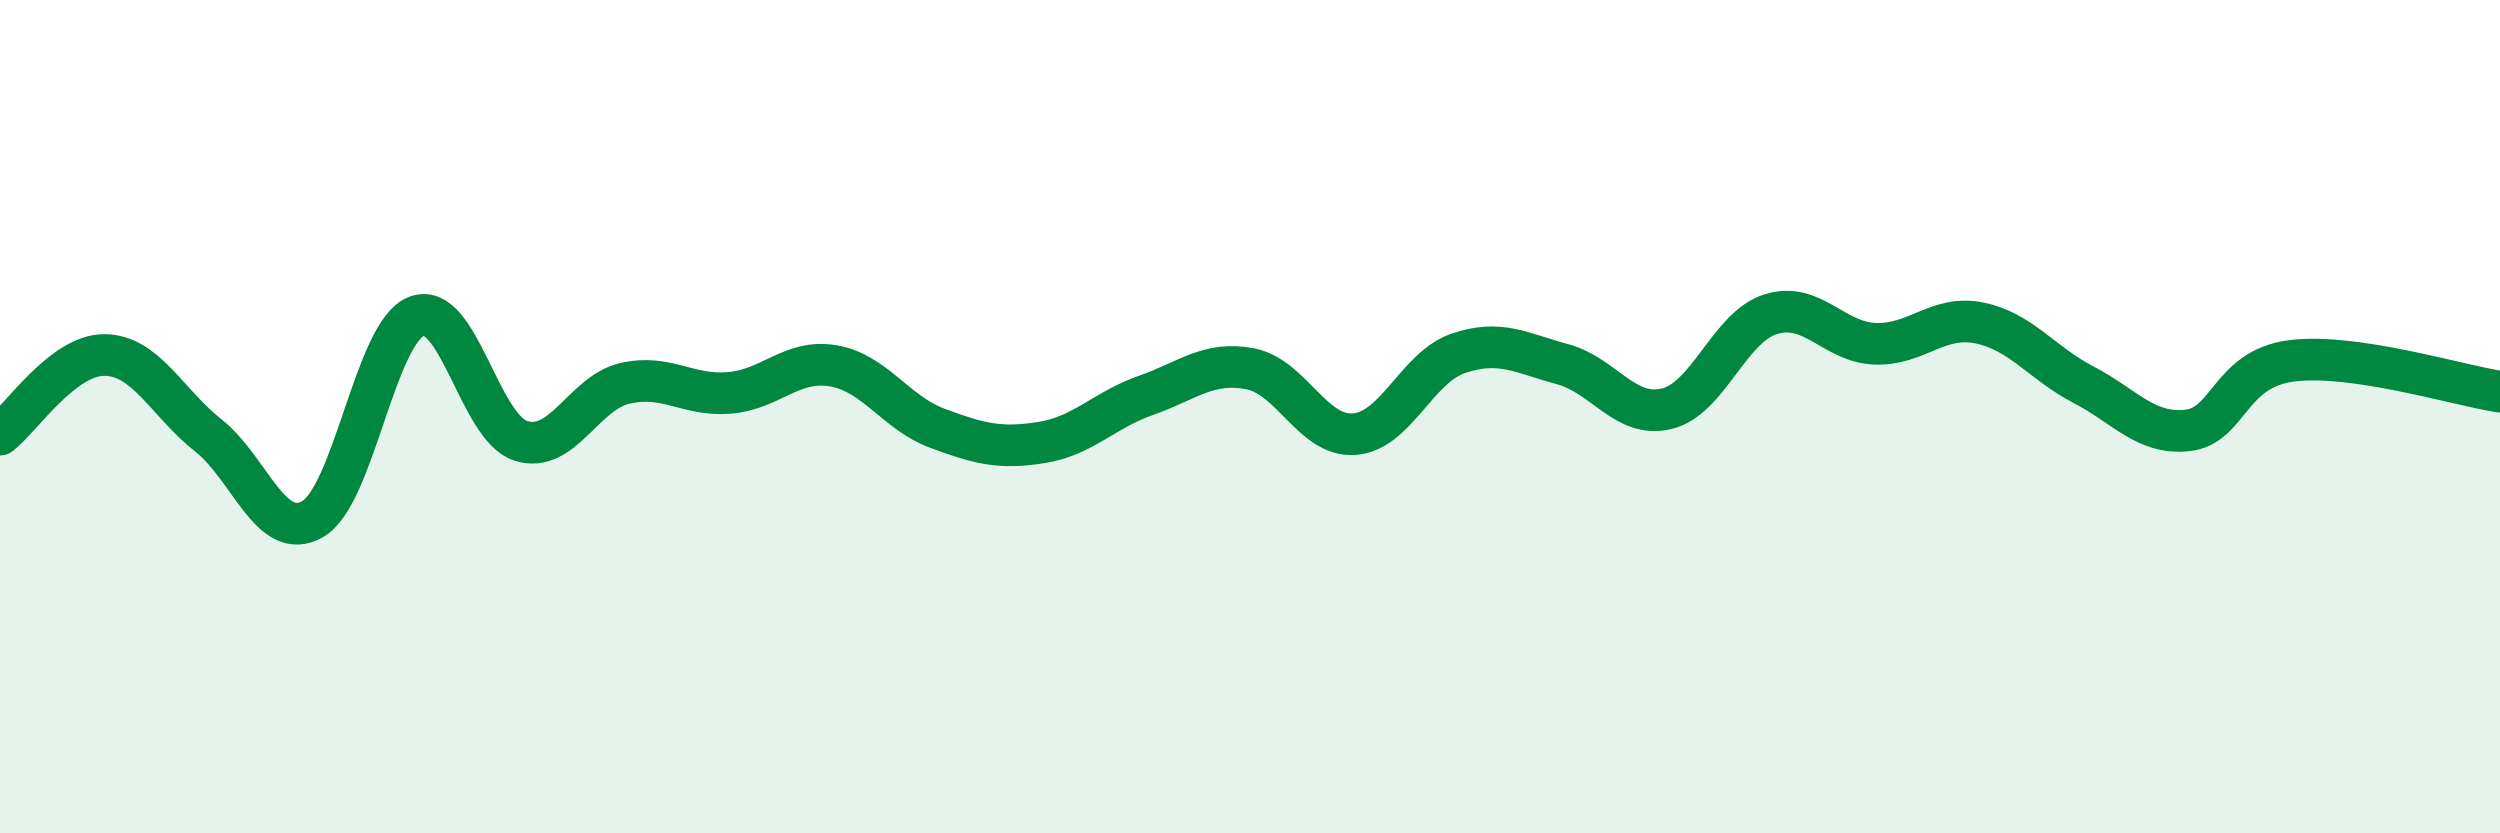
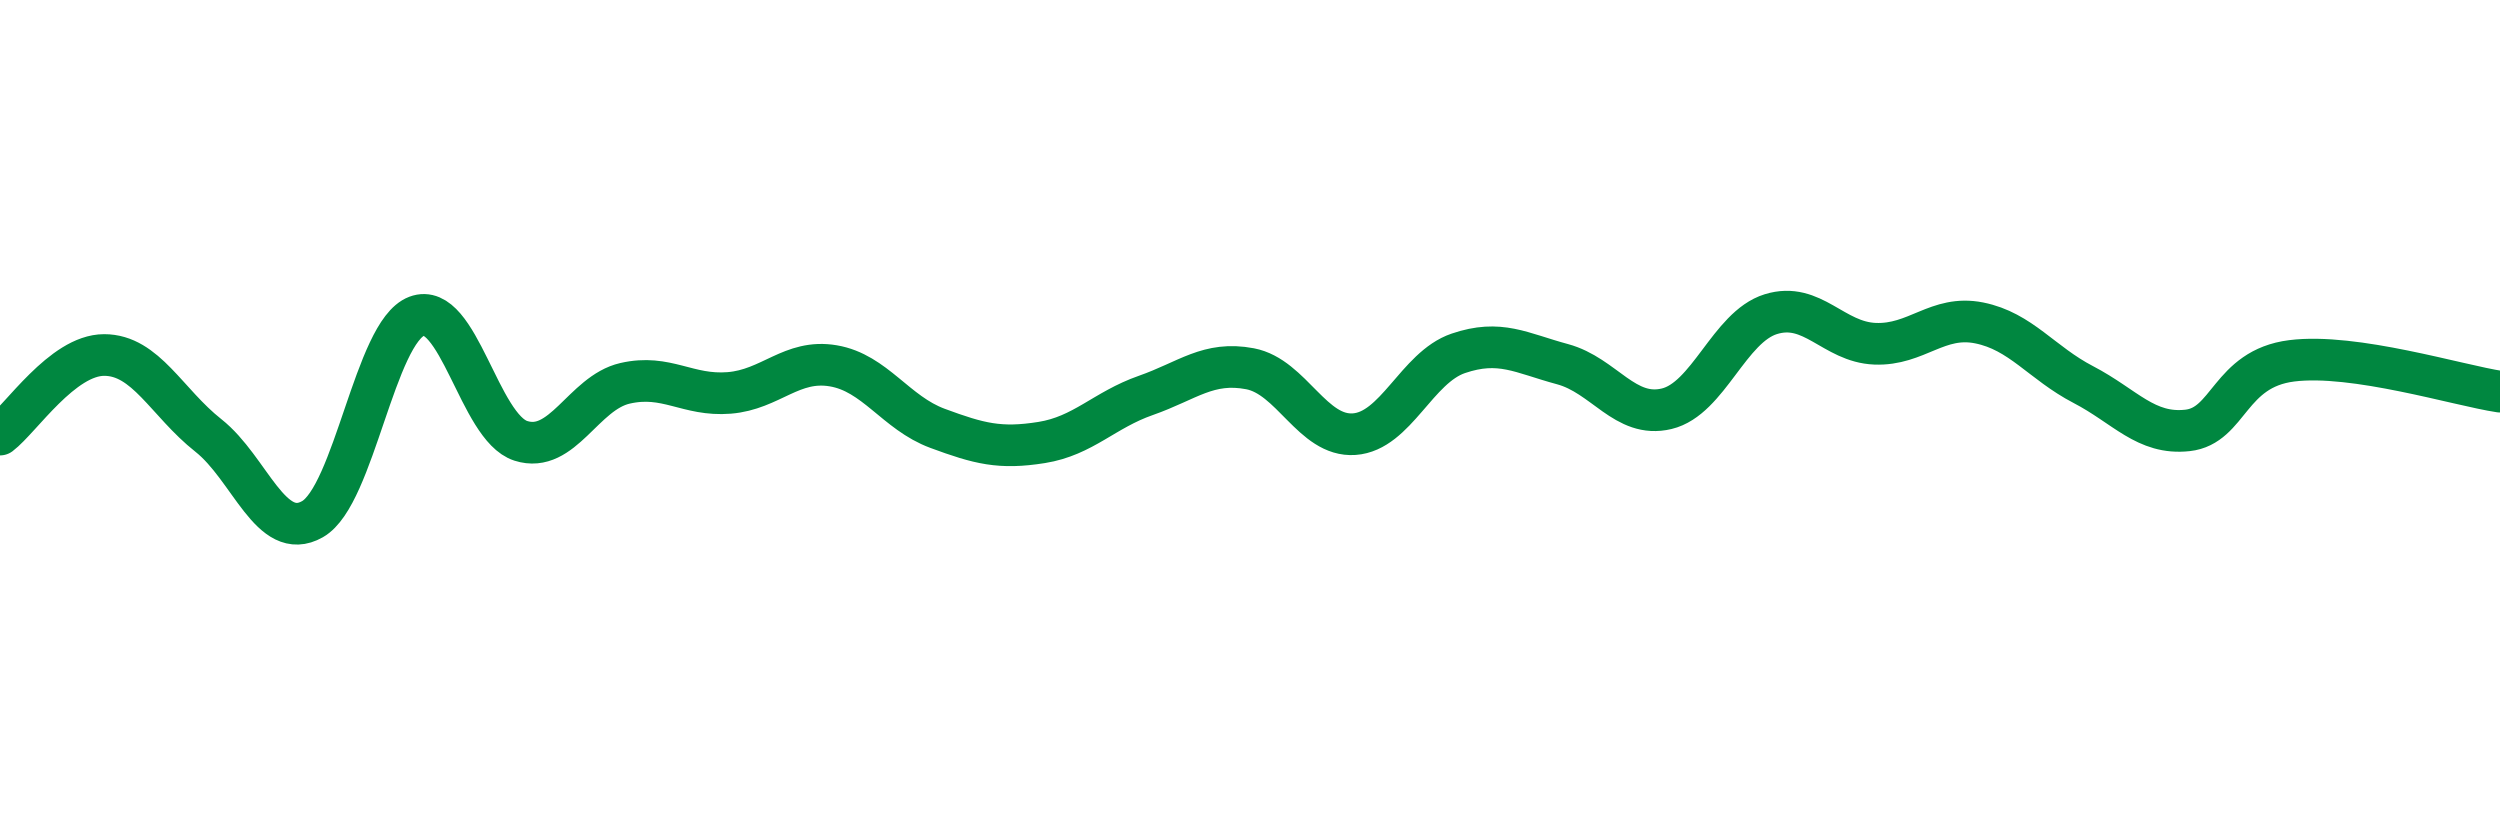
<svg xmlns="http://www.w3.org/2000/svg" width="60" height="20" viewBox="0 0 60 20">
-   <path d="M 0,10.43 C 0.5,10.05 1.5,8.52 2.5,8.52 C 3.5,8.52 4,9.66 5,10.45 C 6,11.24 6.5,13.03 7.5,12.46 C 8.5,11.89 9,7.97 10,7.59 C 11,7.21 11.5,10.26 12.5,10.58 C 13.5,10.9 14,9.43 15,9.2 C 16,8.97 16.5,9.51 17.5,9.43 C 18.5,9.35 19,8.61 20,8.78 C 21,8.95 21.5,9.91 22.5,10.28 C 23.5,10.65 24,10.78 25,10.62 C 26,10.46 26.5,9.84 27.5,9.49 C 28.5,9.14 29,8.66 30,8.85 C 31,9.04 31.5,10.49 32.5,10.42 C 33.5,10.35 34,8.82 35,8.48 C 36,8.14 36.5,8.47 37.5,8.74 C 38.5,9.01 39,10.05 40,9.81 C 41,9.57 41.5,7.85 42.5,7.54 C 43.5,7.23 44,8.21 45,8.25 C 46,8.29 46.5,7.55 47.5,7.75 C 48.5,7.95 49,8.71 50,9.23 C 51,9.75 51.5,10.44 52.5,10.33 C 53.5,10.22 53.5,8.85 55,8.66 C 56.5,8.47 59,9.25 60,9.4L60 20L0 20Z" fill="#008740" opacity="0.1" stroke-linecap="round" stroke-linejoin="round" />
  <path d="M 0,10.43 C 0.5,10.05 1.5,8.52 2.5,8.52 C 3.5,8.52 4,9.66 5,10.45 C 6,11.24 6.5,13.03 7.5,12.46 C 8.5,11.89 9,7.97 10,7.59 C 11,7.21 11.5,10.26 12.5,10.58 C 13.5,10.9 14,9.43 15,9.2 C 16,8.97 16.5,9.51 17.5,9.43 C 18.5,9.35 19,8.61 20,8.78 C 21,8.95 21.5,9.91 22.5,10.28 C 23.5,10.65 24,10.78 25,10.62 C 26,10.46 26.5,9.84 27.5,9.49 C 28.5,9.14 29,8.66 30,8.85 C 31,9.04 31.5,10.49 32.5,10.42 C 33.5,10.35 34,8.82 35,8.48 C 36,8.14 36.5,8.47 37.5,8.74 C 38.5,9.01 39,10.05 40,9.81 C 41,9.57 41.5,7.85 42.5,7.54 C 43.5,7.23 44,8.21 45,8.25 C 46,8.29 46.5,7.55 47.5,7.75 C 48.5,7.95 49,8.71 50,9.23 C 51,9.75 51.5,10.44 52.5,10.33 C 53.5,10.22 53.5,8.85 55,8.66 C 56.5,8.47 59,9.25 60,9.4" stroke="#008740" stroke-width="1" fill="none" stroke-linecap="round" stroke-linejoin="round" />
</svg>